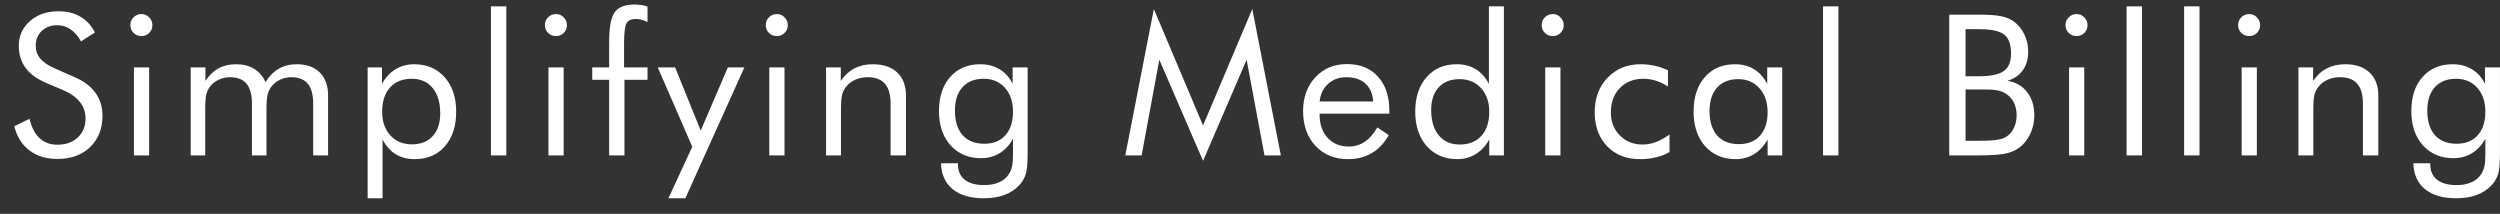
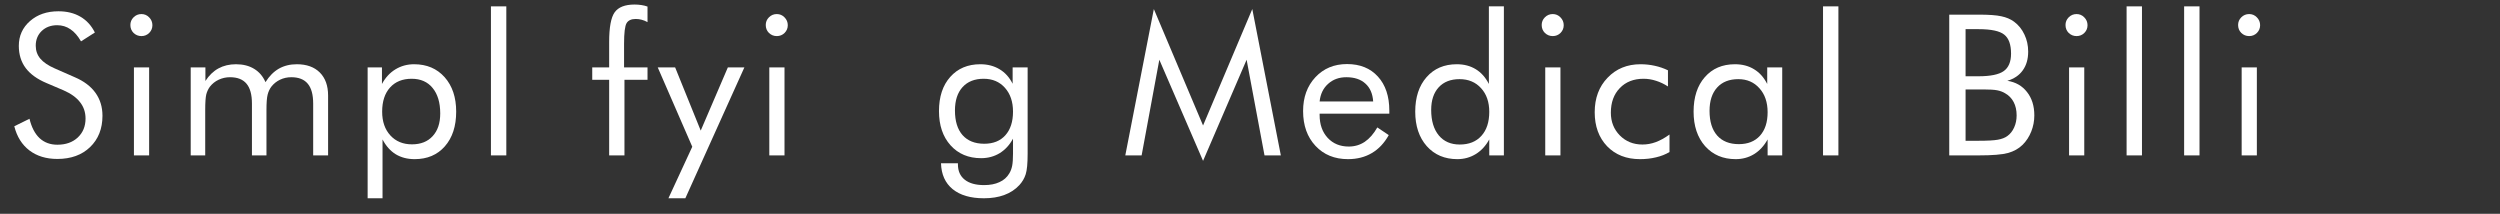
<svg xmlns="http://www.w3.org/2000/svg" width="152" height="13" viewBox="0 0 152 13" fill="none">
  <rect x="0" y="0" width="152" height="13" fill="#333333" stroke="none" />
  <path d="M4.546 4.695C5.103 4.933 5.522 5.249 5.803 5.642C6.087 6.036 6.23 6.502 6.23 7.039C6.23 7.827 5.978 8.462 5.476 8.945C4.977 9.424 4.314 9.664 3.488 9.664C2.814 9.664 2.249 9.493 1.793 9.15C1.337 8.803 1.029 8.312 0.869 7.677L1.793 7.221C1.918 7.739 2.122 8.133 2.407 8.401C2.695 8.666 3.056 8.799 3.488 8.799C3.999 8.799 4.412 8.653 4.727 8.361C5.043 8.064 5.201 7.681 5.201 7.209C5.201 6.827 5.09 6.496 4.868 6.215C4.649 5.931 4.318 5.691 3.874 5.496L2.833 5.052C2.264 4.814 1.84 4.508 1.559 4.134C1.282 3.76 1.144 3.312 1.144 2.79C1.144 2.182 1.37 1.679 1.822 1.282C2.274 0.884 2.851 0.686 3.552 0.686C4.067 0.686 4.511 0.795 4.885 1.013C5.263 1.231 5.557 1.553 5.768 1.977L4.926 2.515C4.735 2.184 4.521 1.938 4.283 1.779C4.045 1.615 3.776 1.533 3.476 1.533C3.095 1.533 2.781 1.65 2.535 1.884C2.294 2.118 2.173 2.416 2.173 2.778C2.173 3.082 2.266 3.345 2.453 3.567C2.641 3.789 2.931 3.986 3.324 4.158L4.546 4.695Z" fill="white" />
  <path d="M7.927 1.521C7.927 1.338 7.991 1.182 8.12 1.054C8.252 0.921 8.412 0.855 8.599 0.855C8.782 0.855 8.938 0.921 9.067 1.054C9.199 1.186 9.266 1.346 9.266 1.533C9.266 1.716 9.201 1.872 9.073 2.001C8.944 2.129 8.786 2.194 8.599 2.194C8.412 2.194 8.252 2.129 8.12 2.001C7.991 1.872 7.927 1.712 7.927 1.521ZM8.143 9.448V4.099H9.067V9.448H8.143Z" fill="white" />
  <path d="M19.041 9.448V6.297C19.041 5.755 18.932 5.354 18.714 5.093C18.496 4.828 18.161 4.695 17.709 4.695C17.463 4.695 17.235 4.746 17.025 4.847C16.818 4.945 16.643 5.085 16.499 5.268C16.394 5.409 16.318 5.572 16.271 5.759C16.224 5.946 16.201 6.254 16.201 6.683V9.448H15.318V6.297C15.318 5.755 15.209 5.354 14.991 5.093C14.772 4.828 14.437 4.695 13.985 4.695C13.74 4.695 13.51 4.746 13.296 4.847C13.085 4.945 12.908 5.085 12.764 5.268C12.662 5.405 12.588 5.563 12.541 5.742C12.499 5.921 12.477 6.235 12.477 6.683V9.448H11.595V4.099H12.489V4.923C12.711 4.581 12.976 4.325 13.284 4.158C13.592 3.99 13.946 3.906 14.348 3.906C14.78 3.906 15.149 4 15.453 4.187C15.756 4.37 15.986 4.639 16.142 4.994C16.372 4.627 16.643 4.354 16.955 4.175C17.27 3.996 17.635 3.906 18.048 3.906C18.644 3.906 19.11 4.074 19.445 4.409C19.78 4.744 19.948 5.21 19.948 5.806V9.448H19.041Z" fill="white" />
  <path d="M23.235 6.788C23.235 7.388 23.401 7.87 23.732 8.232C24.063 8.594 24.502 8.776 25.047 8.776C25.581 8.776 26 8.61 26.304 8.279C26.612 7.947 26.766 7.488 26.766 6.899C26.766 6.241 26.612 5.724 26.304 5.35C26 4.976 25.575 4.789 25.029 4.789C24.472 4.789 24.034 4.966 23.714 5.321C23.395 5.676 23.235 6.165 23.235 6.788ZM22.352 12.055V4.099H23.223V5.105C23.43 4.719 23.703 4.423 24.042 4.216C24.381 4.01 24.759 3.906 25.176 3.906C25.947 3.906 26.567 4.169 27.035 4.695C27.502 5.222 27.736 5.919 27.736 6.788C27.736 7.673 27.506 8.376 27.046 8.898C26.59 9.417 25.978 9.676 25.211 9.676C24.77 9.676 24.387 9.576 24.059 9.378C23.732 9.175 23.465 8.875 23.258 8.477V12.055H22.352Z" fill="white" />
  <path d="M29.849 9.448V0.387H30.784V9.448H29.849Z" fill="white" />
-   <path d="M33.13 1.521C33.13 1.338 33.194 1.182 33.323 1.054C33.456 0.921 33.615 0.855 33.802 0.855C33.985 0.855 34.141 0.921 34.27 1.054C34.402 1.186 34.469 1.346 34.469 1.533C34.469 1.716 34.404 1.872 34.276 2.001C34.147 2.129 33.989 2.194 33.802 2.194C33.615 2.194 33.456 2.129 33.323 2.001C33.194 1.872 33.13 1.712 33.13 1.521ZM33.346 9.448V4.099H34.27V9.448H33.346Z" fill="white" />
  <path d="M37.037 9.448V4.853H36.008V4.099H37.037V2.55C37.037 1.662 37.148 1.062 37.37 0.75C37.596 0.434 38 0.276 38.58 0.276C38.724 0.276 38.861 0.286 38.989 0.306C39.122 0.325 39.249 0.356 39.369 0.399V1.346C39.252 1.28 39.134 1.231 39.013 1.2C38.896 1.169 38.775 1.153 38.651 1.153C38.382 1.153 38.197 1.239 38.095 1.41C37.994 1.582 37.943 2.003 37.943 2.673V4.099H39.369V4.853H37.967V9.448H37.037Z" fill="white" />
  <path d="M40.64 12.055L42.09 8.922L39.991 4.099H41.049L42.604 7.94L44.253 4.099H45.258L41.669 12.055H40.64Z" fill="white" />
  <path d="M46.558 1.521C46.558 1.338 46.622 1.182 46.751 1.054C46.883 0.921 47.043 0.855 47.23 0.855C47.413 0.855 47.569 0.921 47.698 1.054C47.83 1.186 47.897 1.346 47.897 1.533C47.897 1.716 47.832 1.872 47.704 2.001C47.575 2.129 47.417 2.194 47.23 2.194C47.043 2.194 46.883 2.129 46.751 2.001C46.622 1.872 46.558 1.712 46.558 1.521ZM46.774 9.448V4.099H47.698V9.448H46.774Z" fill="white" />
-   <path d="M50.225 9.448V4.099H51.12V4.923C51.35 4.581 51.626 4.325 51.95 4.158C52.273 3.99 52.647 3.906 53.072 3.906C53.703 3.906 54.197 4.074 54.551 4.409C54.906 4.744 55.083 5.21 55.083 5.806V9.448H54.148V6.297C54.148 5.755 54.033 5.354 53.803 5.093C53.577 4.828 53.226 4.695 52.751 4.695C52.478 4.695 52.228 4.746 52.002 4.847C51.78 4.945 51.595 5.085 51.447 5.268C51.334 5.409 51.252 5.568 51.202 5.748C51.155 5.927 51.132 6.239 51.132 6.683V9.448H50.225Z" fill="white" />
  <path d="M61.591 6.788C61.591 6.188 61.428 5.705 61.1 5.338C60.773 4.972 60.342 4.789 59.808 4.789C59.259 4.789 58.83 4.959 58.522 5.298C58.215 5.637 58.061 6.11 58.061 6.718C58.061 7.365 58.215 7.864 58.522 8.214C58.834 8.565 59.275 8.74 59.843 8.74C60.389 8.74 60.816 8.569 61.124 8.226C61.435 7.879 61.591 7.4 61.591 6.788ZM62.48 4.099V9.354C62.48 9.935 62.441 10.348 62.363 10.594C62.285 10.839 62.156 11.059 61.977 11.254C61.728 11.523 61.422 11.724 61.059 11.856C60.701 11.989 60.288 12.055 59.82 12.055C59.01 12.055 58.376 11.87 57.92 11.499C57.468 11.129 57.233 10.605 57.213 9.927H58.242V9.997C58.242 10.399 58.38 10.708 58.657 10.927C58.934 11.145 59.325 11.254 59.832 11.254C60.198 11.254 60.51 11.194 60.767 11.073C61.028 10.956 61.227 10.78 61.363 10.547C61.445 10.414 61.504 10.26 61.539 10.085C61.574 9.91 61.591 9.658 61.591 9.331V8.431C61.385 8.813 61.114 9.107 60.779 9.313C60.444 9.516 60.068 9.617 59.651 9.617C58.883 9.617 58.263 9.356 57.792 8.834C57.324 8.312 57.09 7.618 57.09 6.753C57.09 5.88 57.318 5.188 57.774 4.678C58.23 4.164 58.84 3.906 59.604 3.906C60.048 3.906 60.438 4.008 60.773 4.21C61.108 4.409 61.373 4.703 61.568 5.093V4.099H62.48Z" fill="white" />
  <path d="M73.146 9.781L70.487 3.632L69.411 9.448H68.418L70.154 0.551L73.146 7.63L76.139 0.551L77.875 9.448H76.882L75.794 3.632L73.146 9.781Z" fill="white" />
  <path d="M83.489 6.169C83.458 5.697 83.3 5.335 83.016 5.081C82.735 4.824 82.349 4.695 81.858 4.695C81.414 4.695 81.044 4.83 80.748 5.099C80.452 5.364 80.28 5.72 80.233 6.169H83.489ZM84.471 6.911H80.233V6.993C80.233 7.566 80.397 8.029 80.724 8.384C81.052 8.735 81.478 8.91 82.004 8.91C82.363 8.91 82.686 8.815 82.975 8.624C83.263 8.429 83.519 8.136 83.741 7.747L84.436 8.214C84.167 8.698 83.824 9.062 83.407 9.307C82.99 9.553 82.507 9.676 81.958 9.676C81.143 9.676 80.485 9.407 79.982 8.869C79.479 8.331 79.228 7.626 79.228 6.753C79.228 5.915 79.477 5.229 79.976 4.695C80.475 4.162 81.116 3.895 81.899 3.895C82.69 3.895 83.316 4.148 83.776 4.655C84.239 5.161 84.471 5.853 84.471 6.73V6.911Z" fill="white" />
  <path d="M90.547 6.8C90.547 6.204 90.381 5.724 90.05 5.362C89.719 4.996 89.282 4.812 88.741 4.812C88.199 4.812 87.776 4.978 87.472 5.309C87.168 5.64 87.016 6.098 87.016 6.683C87.016 7.341 87.17 7.858 87.478 8.232C87.786 8.602 88.211 8.787 88.752 8.787C89.314 8.787 89.752 8.612 90.068 8.261C90.387 7.91 90.547 7.423 90.547 6.8ZM91.436 0.387V9.448H90.547V8.477C90.337 8.863 90.064 9.159 89.729 9.366C89.394 9.572 89.019 9.676 88.606 9.676C87.839 9.676 87.219 9.413 86.748 8.887C86.28 8.357 86.046 7.657 86.046 6.788C86.046 5.911 86.276 5.212 86.736 4.69C87.196 4.167 87.807 3.906 88.571 3.906C89.016 3.906 89.401 4.008 89.729 4.21C90.056 4.409 90.321 4.707 90.524 5.105V0.387H91.436Z" fill="white" />
  <path d="M93.735 1.521C93.735 1.338 93.799 1.182 93.928 1.054C94.06 0.921 94.22 0.855 94.407 0.855C94.59 0.855 94.746 0.921 94.875 1.054C95.007 1.186 95.074 1.346 95.074 1.533C95.074 1.716 95.009 1.872 94.881 2.001C94.752 2.129 94.594 2.194 94.407 2.194C94.22 2.194 94.06 2.129 93.928 2.001C93.799 1.872 93.735 1.712 93.735 1.521ZM93.951 9.448V4.099H94.875V9.448H93.951Z" fill="white" />
  <path d="M101.506 8.179V9.243C101.264 9.387 100.992 9.495 100.688 9.565C100.387 9.639 100.062 9.676 99.711 9.676C98.885 9.676 98.219 9.415 97.712 8.892C97.21 8.366 96.958 7.677 96.958 6.823C96.958 5.966 97.219 5.266 97.742 4.725C98.264 4.179 98.932 3.906 99.746 3.906C100.043 3.906 100.331 3.938 100.612 4C100.896 4.062 101.163 4.154 101.412 4.275V5.257C101.179 5.105 100.937 4.99 100.688 4.912C100.438 4.83 100.185 4.789 99.928 4.789C99.328 4.789 98.846 4.978 98.484 5.356C98.121 5.73 97.94 6.229 97.94 6.852C97.94 7.402 98.121 7.862 98.484 8.232C98.85 8.602 99.308 8.787 99.858 8.787C100.134 8.787 100.405 8.739 100.67 8.641C100.935 8.544 101.214 8.39 101.506 8.179Z" fill="white" />
  <path d="M107.471 6.823C107.471 6.219 107.305 5.734 106.974 5.368C106.646 4.997 106.218 4.812 105.688 4.812C105.138 4.812 104.71 4.982 104.402 5.321C104.094 5.66 103.94 6.133 103.94 6.741C103.94 7.388 104.094 7.887 104.402 8.238C104.713 8.589 105.154 8.764 105.723 8.764C106.268 8.764 106.695 8.594 107.003 8.255C107.315 7.912 107.471 7.435 107.471 6.823ZM108.359 4.099V9.448H107.471V8.477C107.256 8.867 106.981 9.165 106.646 9.372C106.315 9.574 105.943 9.676 105.53 9.676C104.762 9.676 104.143 9.413 103.671 8.887C103.203 8.357 102.97 7.657 102.97 6.788C102.97 5.907 103.198 5.208 103.653 4.69C104.109 4.167 104.719 3.906 105.483 3.906C105.931 3.906 106.319 4.008 106.646 4.21C106.978 4.409 107.245 4.707 107.447 5.105V4.099H108.359Z" fill="white" />
  <path d="M110.84 9.448V0.387H111.775V9.448H110.84Z" fill="white" />
  <path d="M118.514 9.448V0.89H120.296C120.924 0.89 121.386 0.923 121.682 0.99C121.982 1.052 122.239 1.161 122.453 1.317C122.726 1.519 122.937 1.781 123.085 2.1C123.237 2.416 123.313 2.763 123.313 3.141C123.313 3.593 123.204 3.971 122.985 4.275C122.771 4.579 122.457 4.791 122.044 4.912C122.551 4.99 122.95 5.218 123.243 5.596C123.539 5.97 123.687 6.443 123.687 7.016C123.687 7.359 123.624 7.686 123.5 7.998C123.375 8.31 123.202 8.577 122.98 8.799C122.738 9.037 122.44 9.204 122.085 9.302C121.731 9.399 121.134 9.448 120.296 9.448H118.514ZM119.507 5.438V8.559H120.296C120.838 8.559 121.228 8.538 121.466 8.495C121.707 8.452 121.9 8.378 122.044 8.273C122.22 8.148 122.358 7.975 122.459 7.753C122.561 7.53 122.611 7.285 122.611 7.016C122.611 6.704 122.551 6.434 122.43 6.204C122.309 5.974 122.134 5.794 121.904 5.666C121.768 5.584 121.61 5.526 121.43 5.49C121.251 5.455 120.973 5.438 120.595 5.438H119.507ZM119.507 1.773V4.637H120.296C121.021 4.637 121.532 4.532 121.828 4.321C122.124 4.111 122.272 3.756 122.272 3.258C122.272 2.708 122.134 2.324 121.857 2.106C121.584 1.884 121.064 1.773 120.296 1.773H119.507Z" fill="white" />
  <path d="M125.583 1.521C125.583 1.338 125.647 1.182 125.776 1.054C125.908 0.921 126.068 0.855 126.255 0.855C126.438 0.855 126.594 0.921 126.723 1.054C126.855 1.186 126.922 1.346 126.922 1.533C126.922 1.716 126.857 1.872 126.729 2.001C126.6 2.129 126.442 2.194 126.255 2.194C126.068 2.194 125.908 2.129 125.776 2.001C125.647 1.872 125.583 1.712 125.583 1.521ZM125.799 9.448V4.099H126.723V9.448H125.799Z" fill="white" />
  <path d="M129.297 9.448V0.387H130.232V9.448H129.297Z" fill="white" />
  <path d="M132.795 9.448V0.387H133.73V9.448H132.795Z" fill="white" />
  <path d="M136.077 1.521C136.077 1.338 136.141 1.182 136.27 1.054C136.402 0.921 136.562 0.855 136.749 0.855C136.932 0.855 137.088 0.921 137.217 1.054C137.349 1.186 137.415 1.346 137.415 1.533C137.415 1.716 137.351 1.872 137.222 2.001C137.094 2.129 136.936 2.194 136.749 2.194C136.562 2.194 136.402 2.129 136.27 2.001C136.141 1.872 136.077 1.712 136.077 1.521ZM136.293 9.448V4.099H137.217V9.448H136.293Z" fill="white" />
-   <path d="M139.744 9.448V4.099H140.638V4.923C140.868 4.581 141.145 4.325 141.468 4.158C141.792 3.99 142.166 3.906 142.591 3.906C143.222 3.906 143.715 4.074 144.07 4.409C144.424 4.744 144.602 5.21 144.602 5.806V9.448H143.666V6.297C143.666 5.755 143.551 5.354 143.321 5.093C143.095 4.828 142.745 4.695 142.269 4.695C141.996 4.695 141.747 4.746 141.521 4.847C141.299 4.945 141.114 5.085 140.966 5.268C140.853 5.409 140.771 5.568 140.72 5.748C140.673 5.927 140.65 6.239 140.65 6.683V9.448H139.744Z" fill="white" />
-   <path d="M151.11 6.788C151.11 6.188 150.946 5.705 150.619 5.338C150.291 4.972 149.861 4.789 149.327 4.789C148.778 4.789 148.349 4.959 148.041 5.298C147.733 5.637 147.579 6.11 147.579 6.718C147.579 7.365 147.733 7.864 148.041 8.214C148.353 8.565 148.793 8.74 149.362 8.74C149.908 8.74 150.334 8.569 150.642 8.226C150.954 7.879 151.11 7.4 151.11 6.788ZM151.998 4.099V9.354C151.998 9.935 151.959 10.348 151.881 10.594C151.803 10.839 151.675 11.059 151.496 11.254C151.246 11.523 150.94 11.724 150.578 11.856C150.219 11.989 149.806 12.055 149.339 12.055C148.528 12.055 147.895 11.87 147.439 11.499C146.987 11.129 146.751 10.605 146.732 9.927H147.76V9.997C147.76 10.399 147.899 10.708 148.175 10.927C148.452 11.145 148.844 11.254 149.35 11.254C149.717 11.254 150.028 11.194 150.286 11.073C150.547 10.956 150.745 10.78 150.882 10.547C150.964 10.414 151.022 10.26 151.057 10.085C151.092 9.91 151.11 9.658 151.11 9.331V8.431C150.903 8.813 150.632 9.107 150.297 9.313C149.962 9.516 149.586 9.617 149.169 9.617C148.401 9.617 147.782 9.356 147.31 8.834C146.843 8.312 146.609 7.618 146.609 6.753C146.609 5.88 146.837 5.188 147.293 4.678C147.749 4.164 148.359 3.906 149.122 3.906C149.567 3.906 149.956 4.008 150.291 4.21C150.627 4.409 150.892 4.703 151.086 5.093V4.099H151.998Z" fill="white" />
</svg>